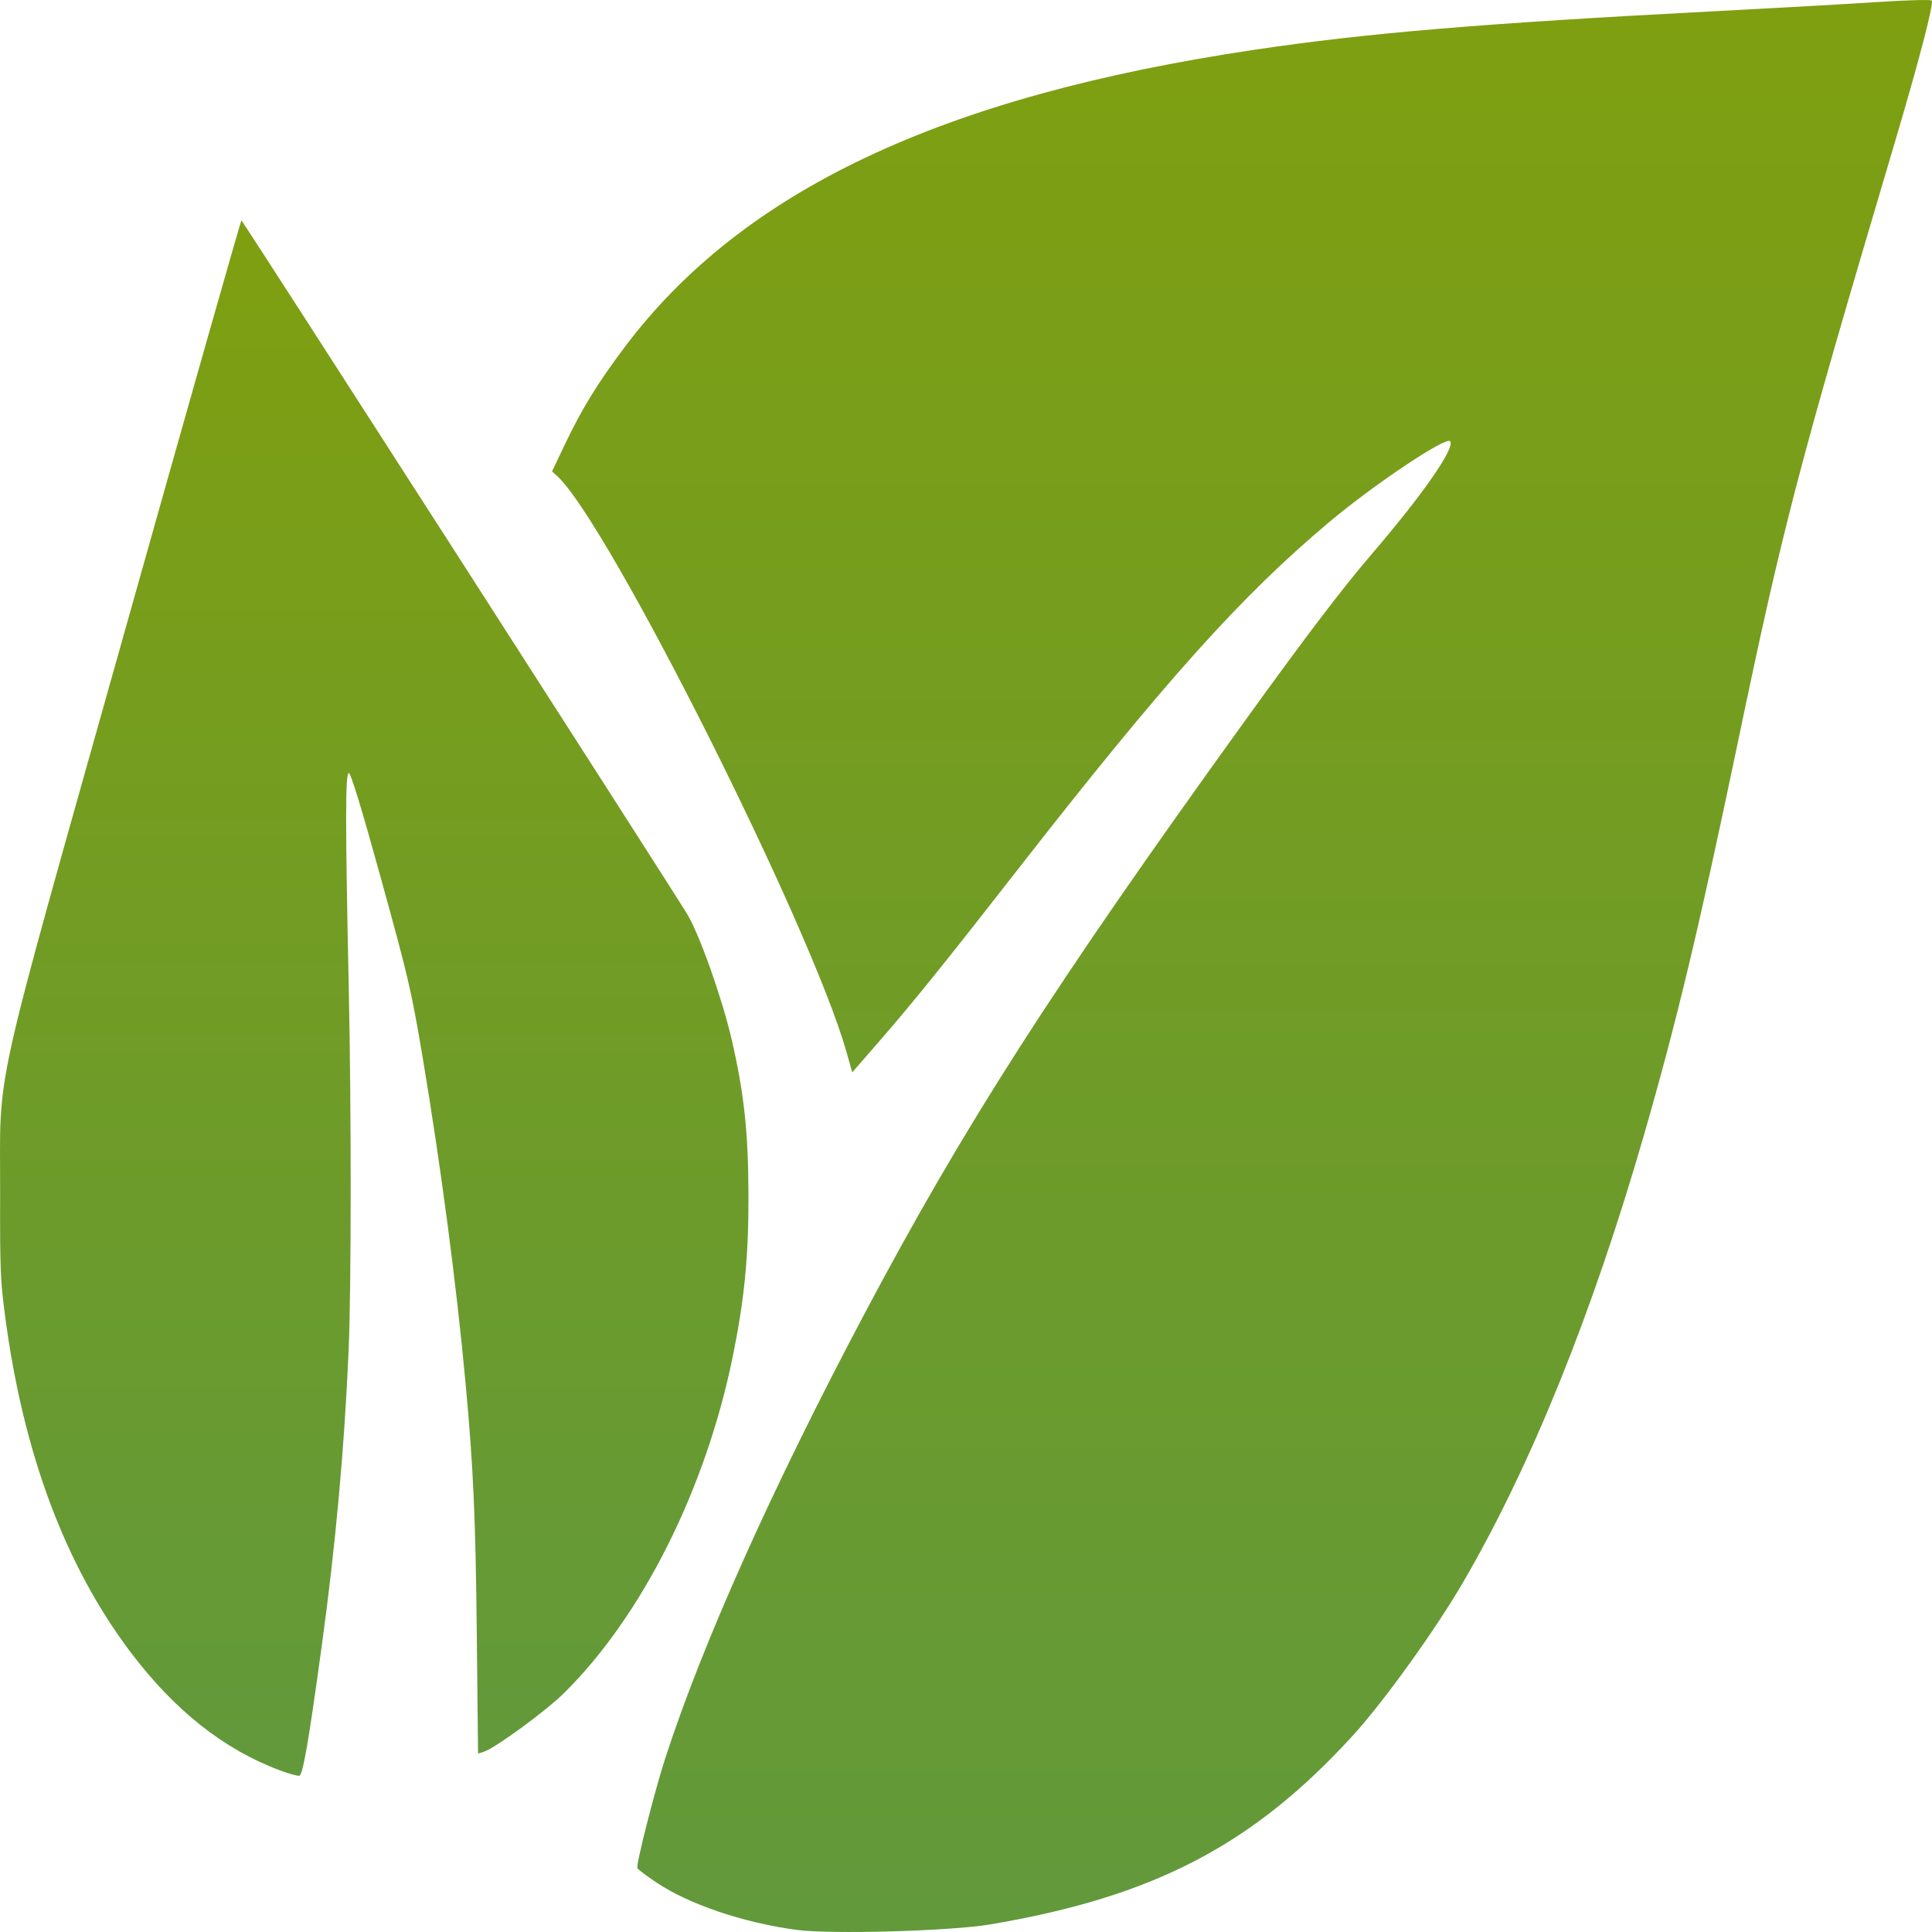
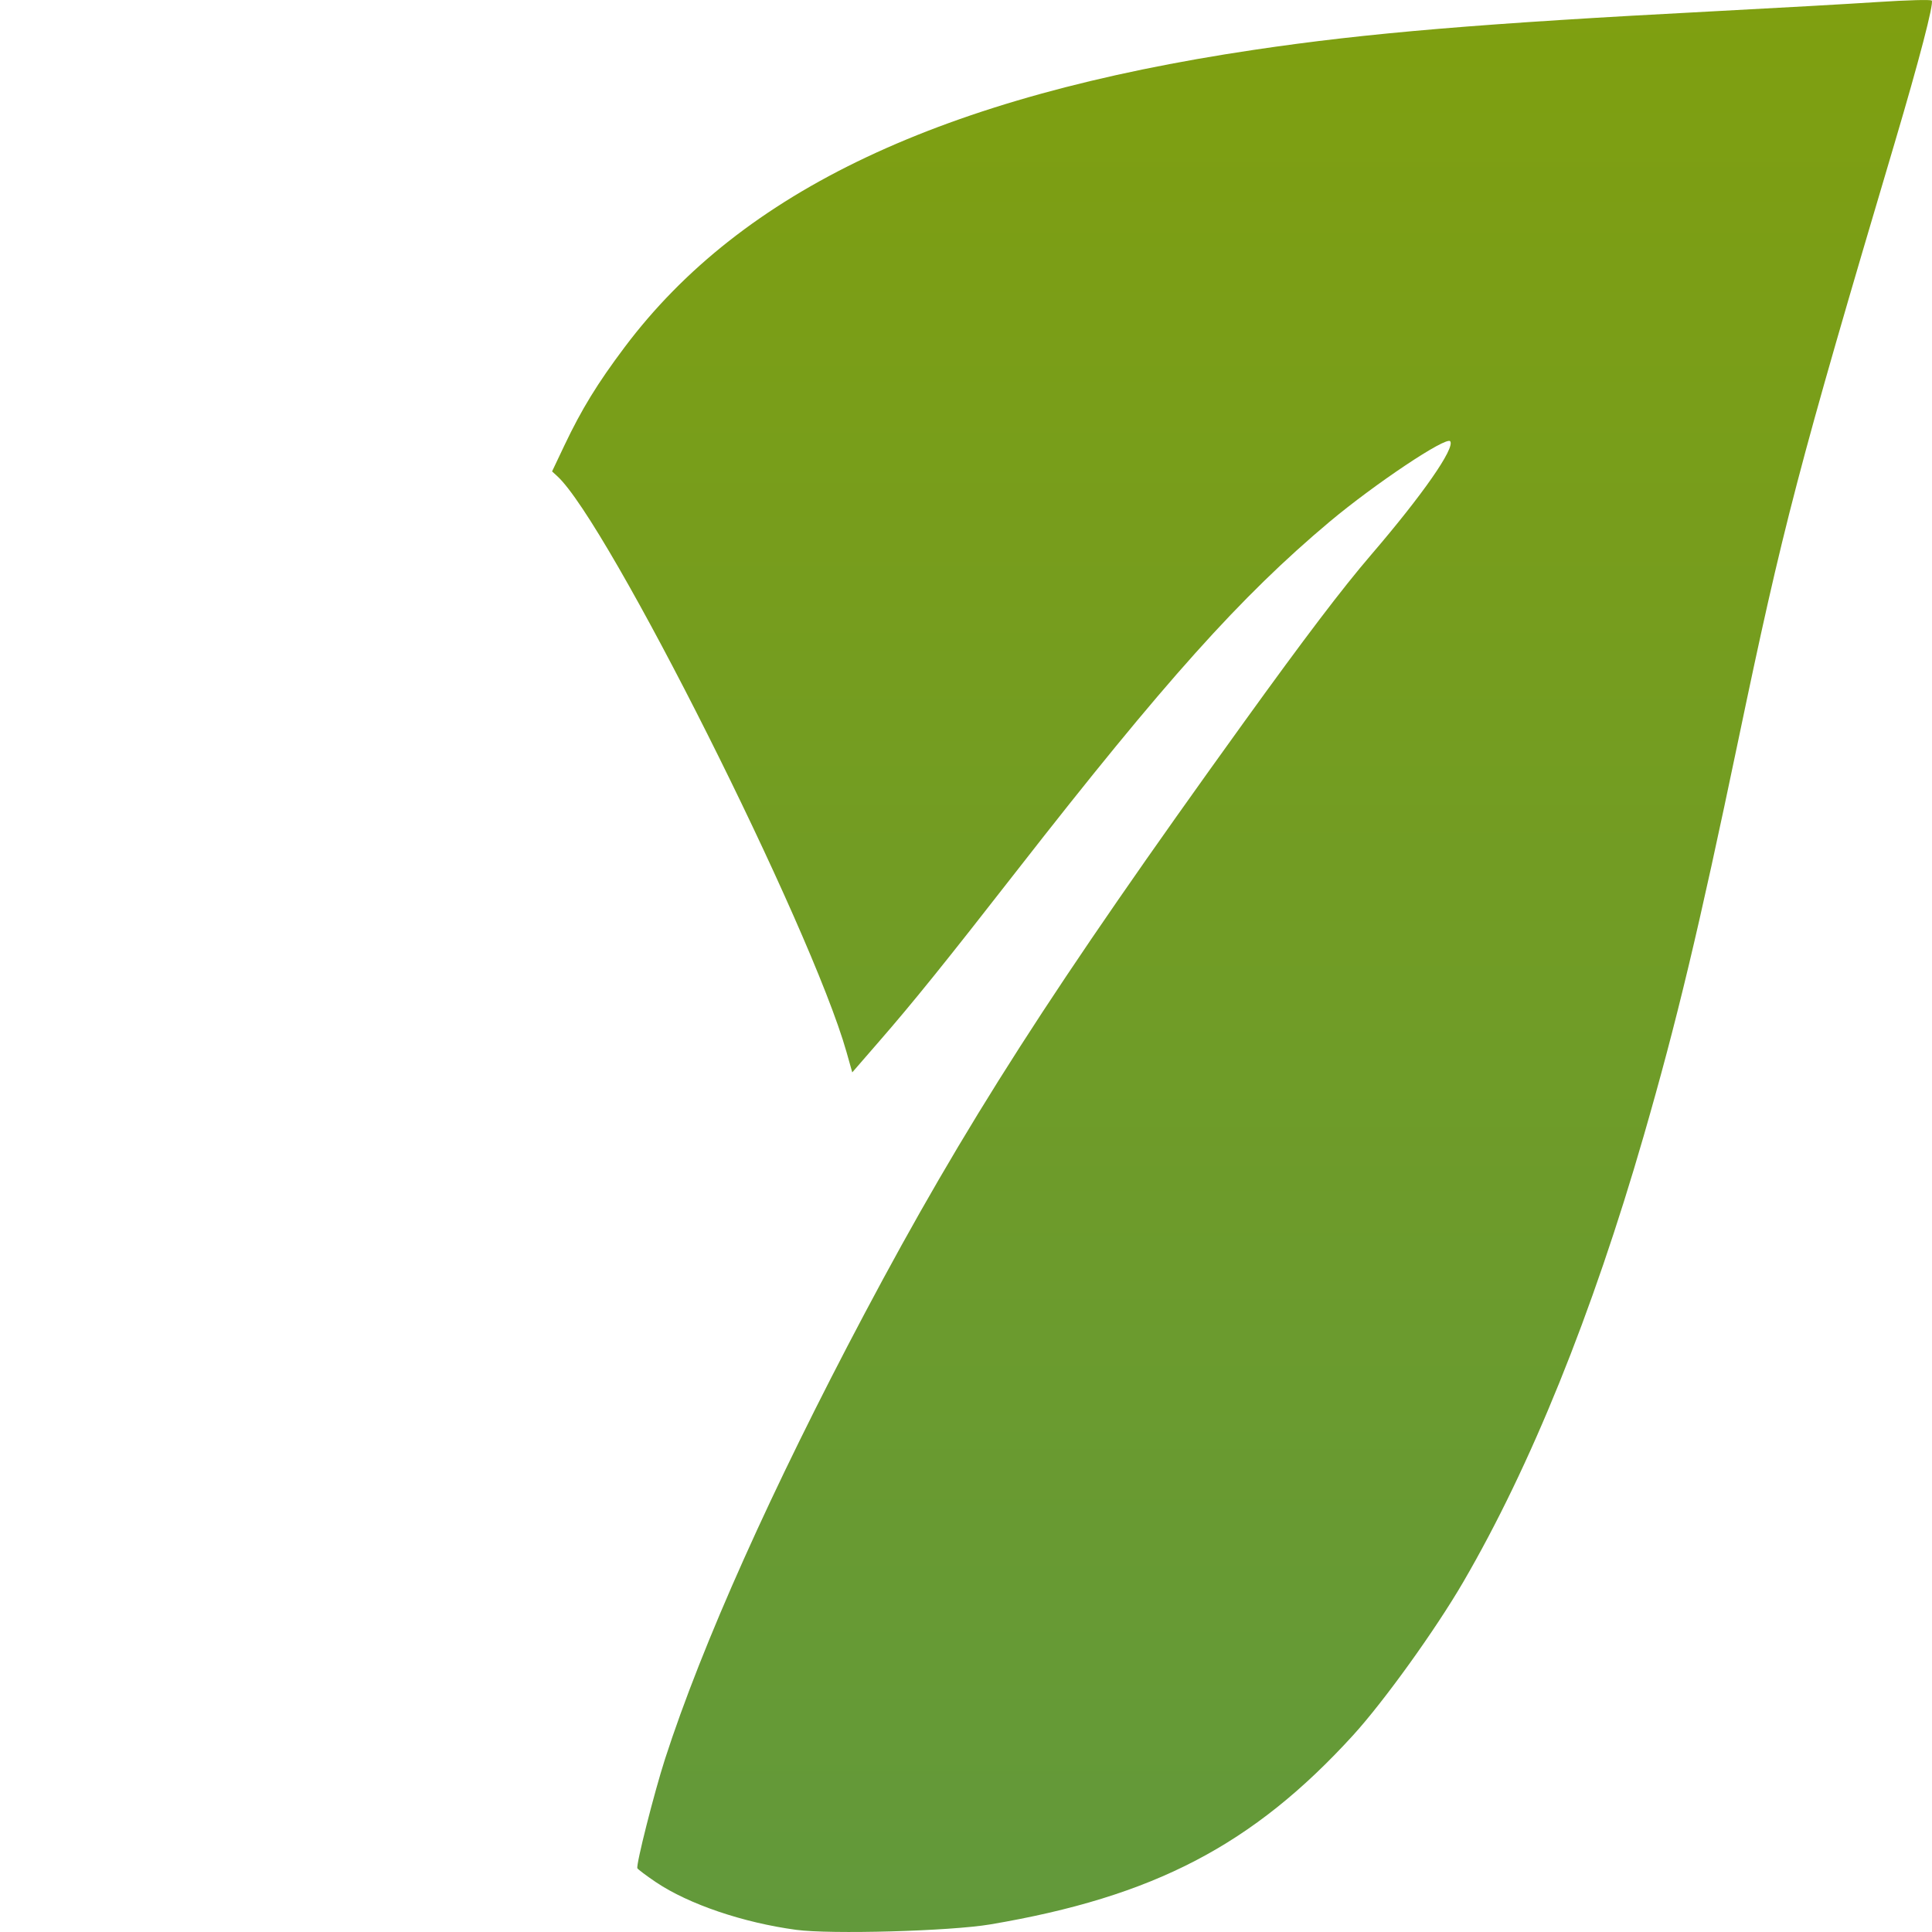
<svg xmlns="http://www.w3.org/2000/svg" width="32" height="32" viewBox="0 0 32 32" fill="none">
  <path d="M13.186 31.964C12.306 31.845 11.409 31.54 10.866 31.176C10.705 31.067 10.566 30.963 10.557 30.944C10.532 30.888 10.835 29.694 11.015 29.134C11.631 27.23 12.788 24.648 14.317 21.763C15.972 18.641 17.438 16.354 20.594 11.975C21.619 10.553 22.233 9.745 22.712 9.187C23.565 8.193 24.102 7.421 24.02 7.309C23.957 7.222 22.772 8.014 22.021 8.643C20.551 9.877 19.288 11.285 16.847 14.415C15.656 15.943 15.123 16.604 14.557 17.254L14.116 17.762L14.021 17.425C13.432 15.347 10.065 8.644 9.228 7.885L9.144 7.808L9.348 7.378C9.632 6.78 9.896 6.349 10.347 5.749C12.296 3.156 15.603 1.594 20.774 0.825C22.648 0.546 24.529 0.388 28.399 0.186C29.415 0.133 30.635 0.064 31.11 0.033C31.584 0.002 31.983 -0.009 31.996 0.009C32.033 0.059 31.788 0.996 31.38 2.373C29.782 7.756 29.534 8.706 28.79 12.268C28.136 15.398 27.772 16.92 27.225 18.814C26.37 21.772 25.354 24.284 24.235 26.205C23.774 26.997 22.923 28.18 22.41 28.743C20.751 30.561 19.111 31.416 16.403 31.874C15.739 31.986 13.757 32.041 13.186 31.964Z" fill="url(#paint0_linear_122_536)" />
-   <path d="M4.64 29.324C3.711 28.98 2.885 28.325 2.155 27.355C1.074 25.917 0.38 24.054 0.083 21.787C0.007 21.215 -0.001 21.018 0.002 19.786C0.007 17.599 -0.179 18.44 2.068 10.449C3.119 6.71 3.988 3.651 3.999 3.651C4.018 3.651 11.071 14.628 11.383 15.142C11.586 15.477 11.96 16.533 12.118 17.214C12.325 18.105 12.395 18.761 12.397 19.81C12.399 20.817 12.33 21.523 12.134 22.482C11.687 24.667 10.634 26.765 9.347 28.038C9.035 28.345 8.196 28.959 8.01 29.016L7.918 29.044L7.897 27.051C7.877 25.122 7.84 24.301 7.711 22.91C7.559 21.261 7.299 19.293 6.997 17.494C6.814 16.409 6.762 16.185 6.313 14.562C5.988 13.384 5.811 12.805 5.777 12.805C5.719 12.805 5.719 13.626 5.776 16.344C5.82 18.384 5.819 21.342 5.774 22.373C5.704 23.992 5.558 25.596 5.328 27.27C5.111 28.855 5.016 29.4 4.957 29.412C4.928 29.418 4.785 29.378 4.64 29.324Z" fill="url(#paint1_linear_122_536)" />
  <defs>
    <linearGradient id="paint0_linear_122_536" x1="20.572" y1="0" x2="20.572" y2="32" gradientUnits="userSpaceOnUse">
      <stop stop-color="#7F9F10" />
      <stop offset="1" stop-color="#62993B" />
    </linearGradient>
    <linearGradient id="paint1_linear_122_536" x1="6.199" y1="3.651" x2="6.199" y2="29.413" gradientUnits="userSpaceOnUse">
      <stop stop-color="#7F9F10" />
      <stop offset="1" stop-color="#62993B" />
    </linearGradient>
  </defs>
</svg>